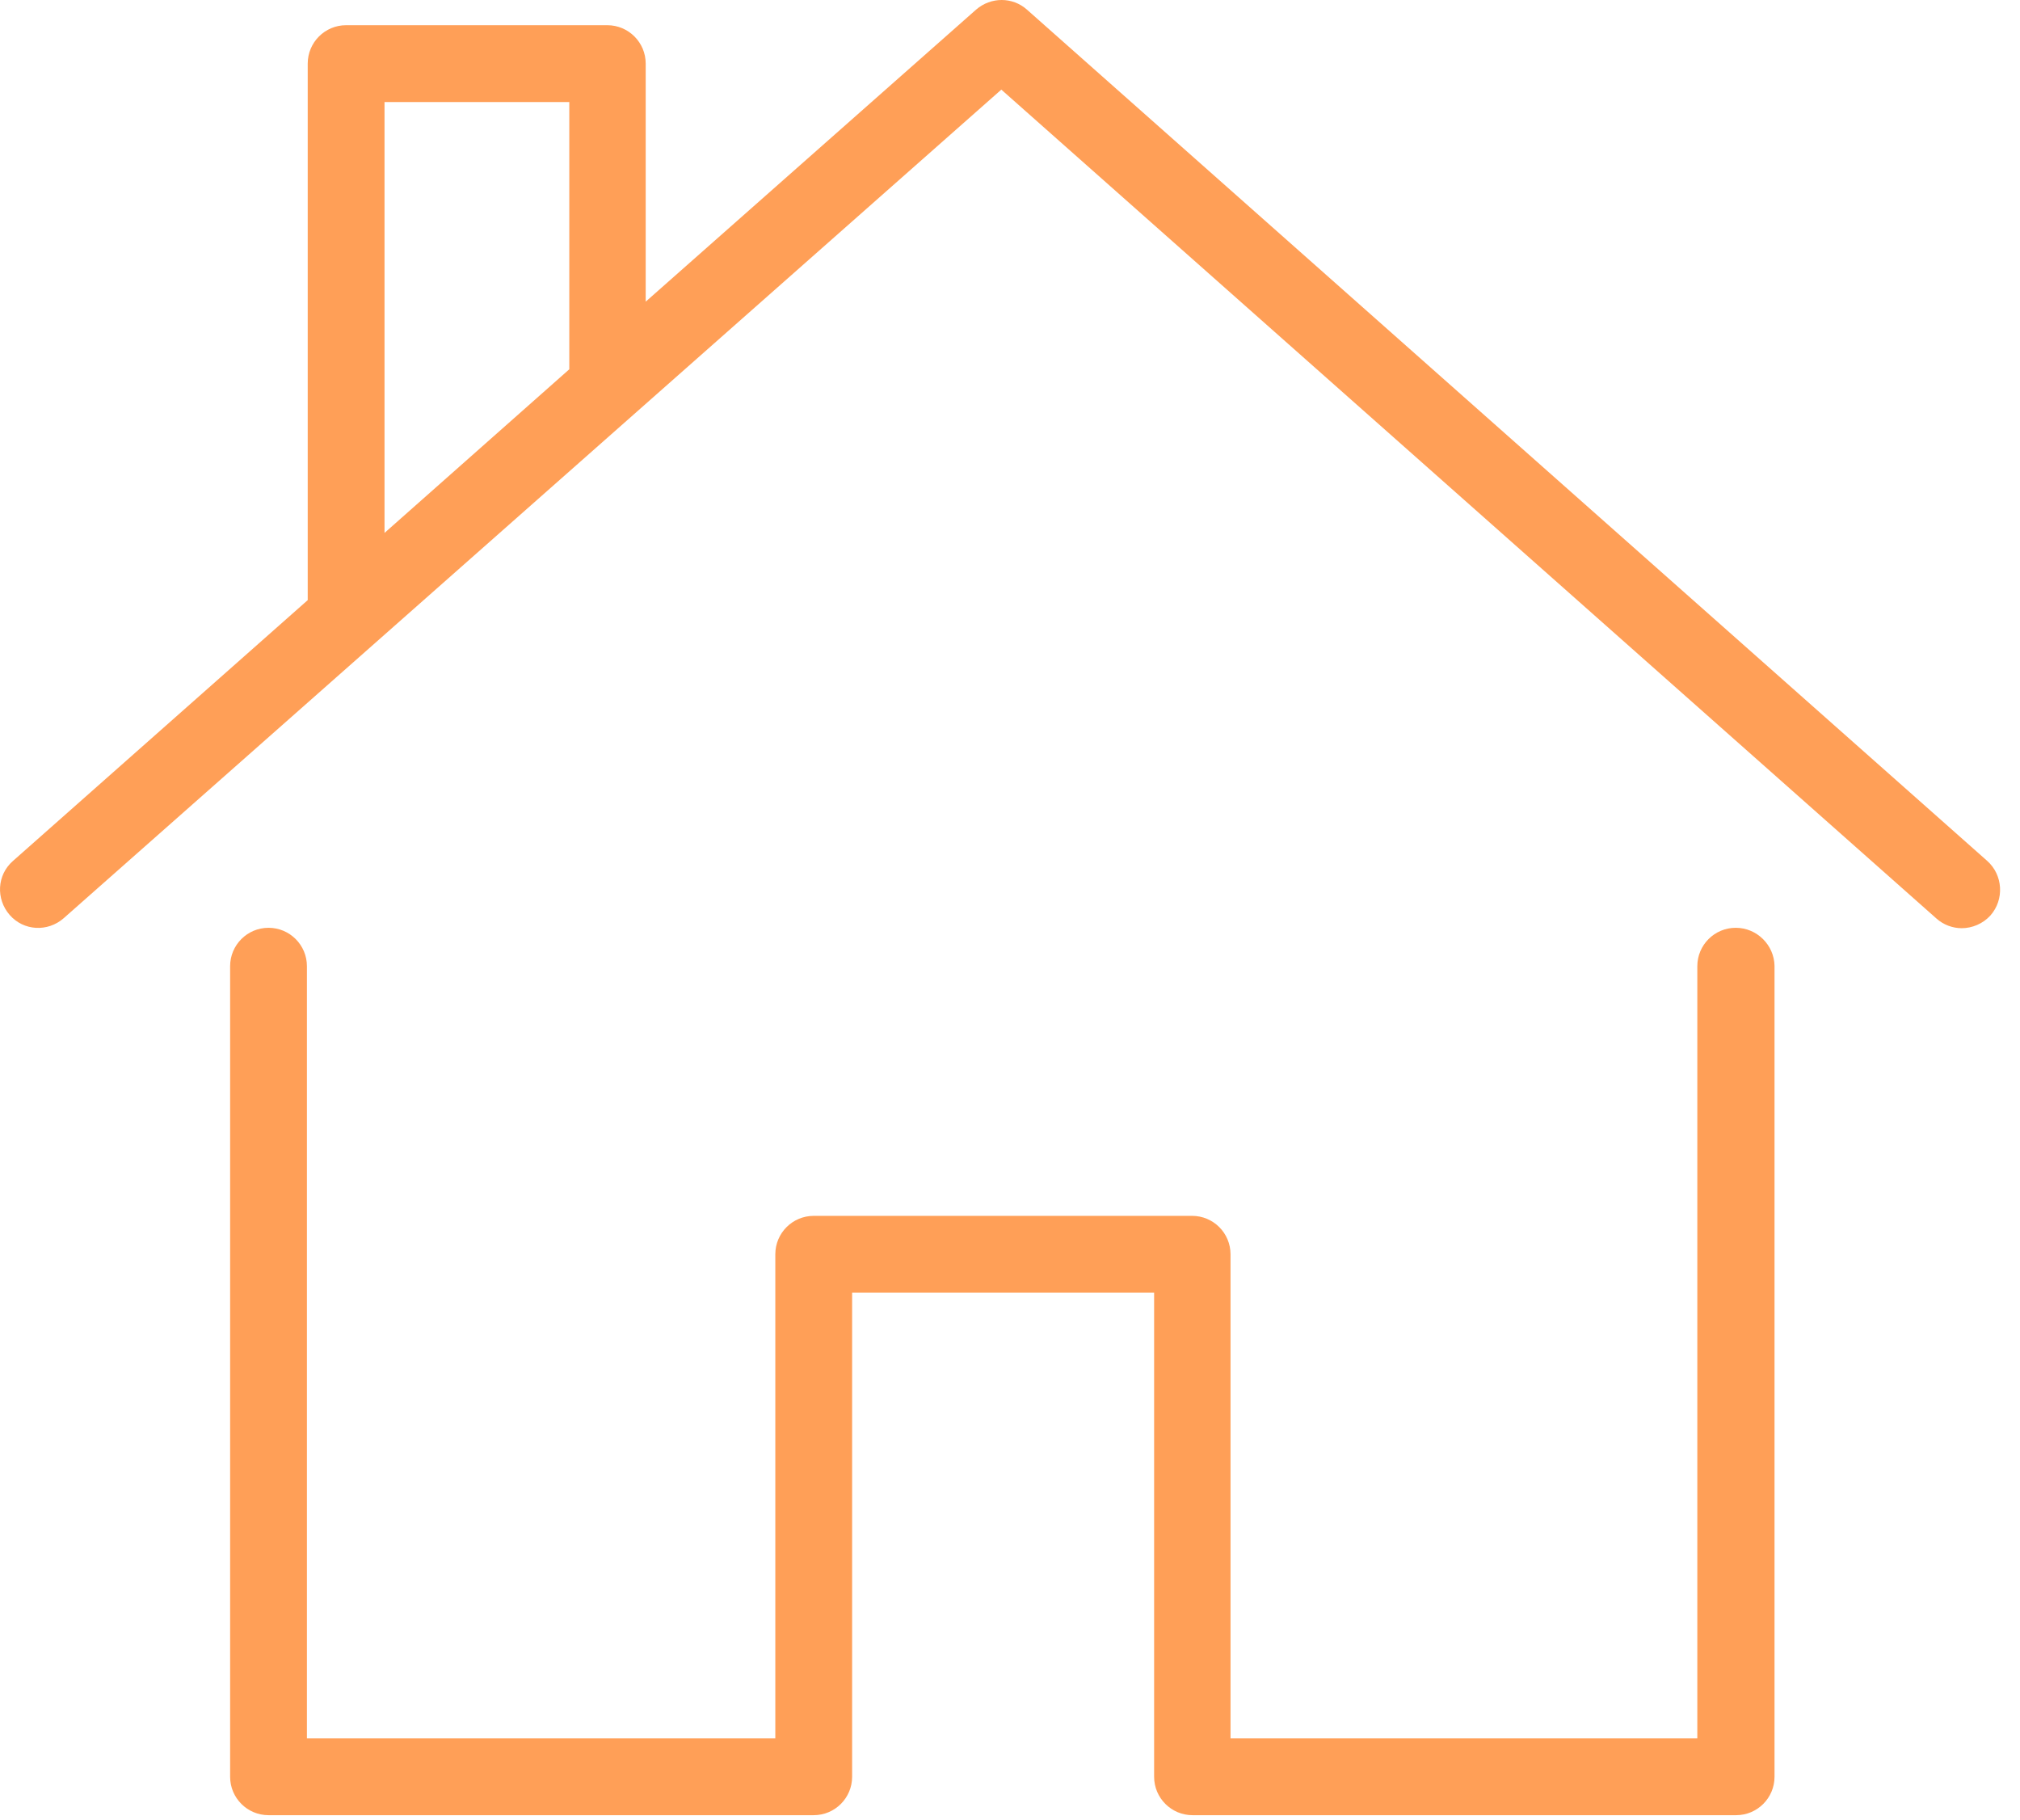
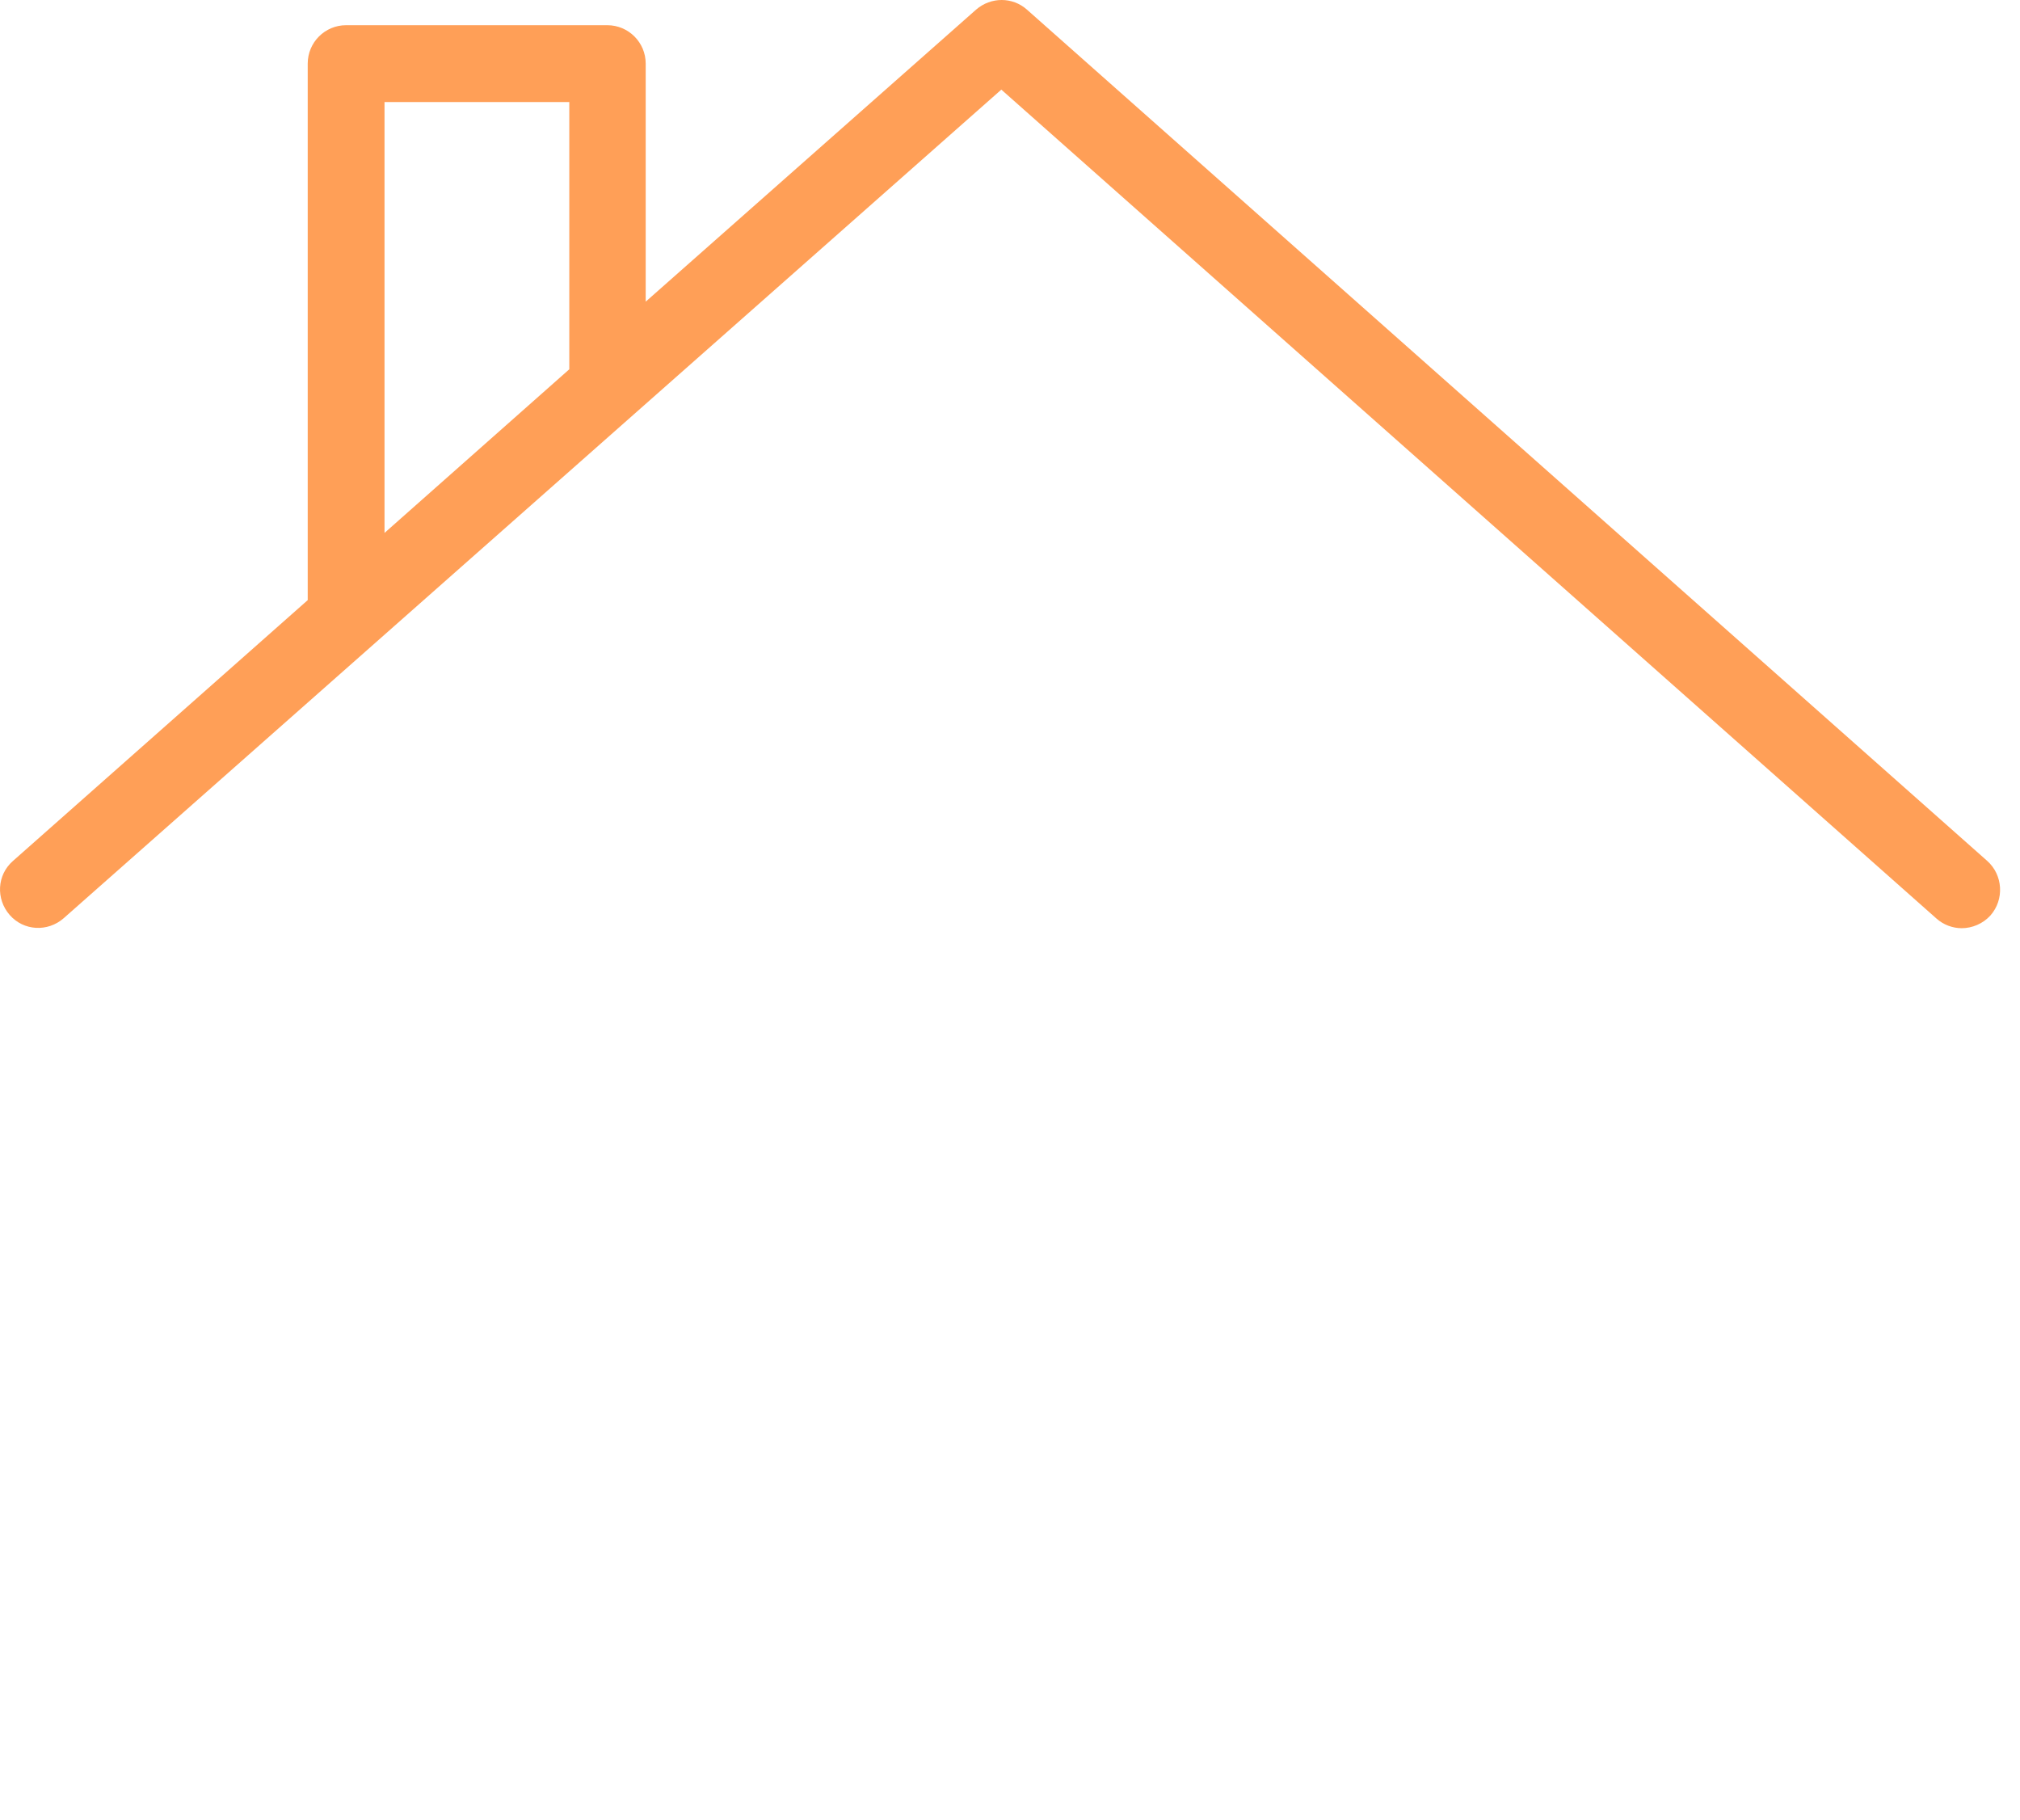
<svg xmlns="http://www.w3.org/2000/svg" width="101" height="91" viewBox="0 0 101 91" fill="none">
  <path d="M99.365 43.04L51.346 0.48C50.626 -0.16 49.545 -0.16 48.806 0.48L32.285 15.08V3.18C32.285 2.12 31.425 1.26 30.366 1.26H17.305C16.245 1.26 15.386 2.12 15.386 3.18V30L0.646 43.04C-0.154 43.74 -0.214 44.94 0.486 45.74C1.186 46.54 2.386 46.6 3.186 45.9L50.066 4.48L96.826 45.92C97.186 46.24 97.645 46.4 98.085 46.4C98.606 46.4 99.145 46.18 99.525 45.76C100.226 44.96 100.146 43.74 99.365 43.04ZM19.226 26.64V5.1H28.465V18.3C28.465 18.36 28.465 18.42 28.465 18.46L19.226 26.64Z" fill="#FF9F57" />
-   <path d="M86.786 46.38C85.726 46.38 84.866 47.24 84.866 48.3V86.9H61.526V62.7C61.526 61.64 60.666 60.78 59.606 60.78H40.686C39.626 60.78 38.766 61.64 38.766 62.7V86.9H15.346V48.3C15.346 47.24 14.486 46.38 13.426 46.38C12.366 46.38 11.506 47.24 11.506 48.3V88.82C11.506 89.88 12.366 90.74 13.426 90.74H40.686C41.746 90.74 42.606 89.88 42.606 88.82V64.62H57.706V88.82C57.706 89.88 58.566 90.74 59.626 90.74H86.806C87.866 90.74 88.726 89.88 88.726 88.82V48.28C88.706 47.24 87.846 46.38 86.786 46.38Z" fill="#FF9F57" />
</svg>